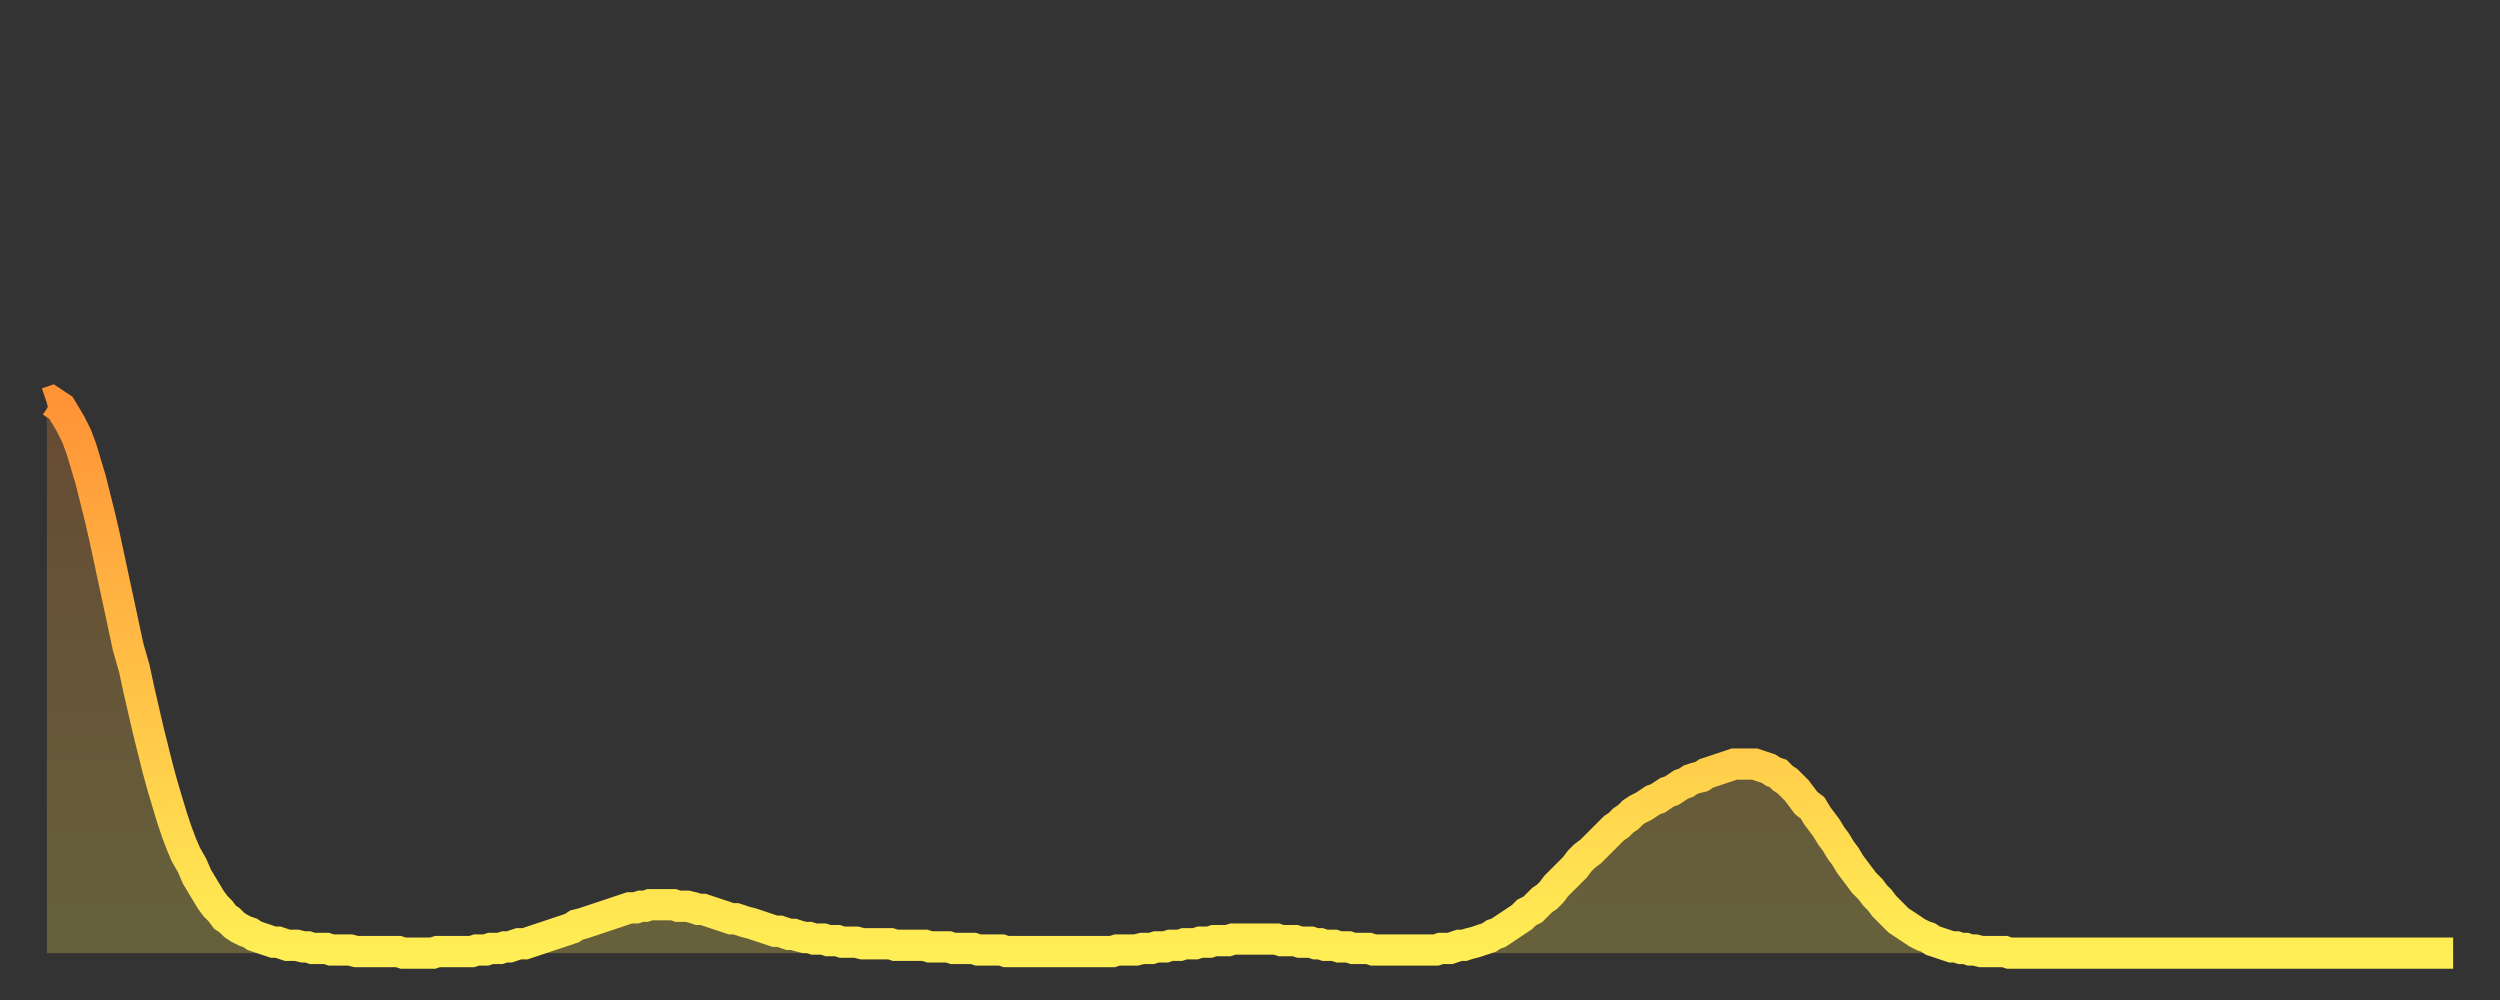
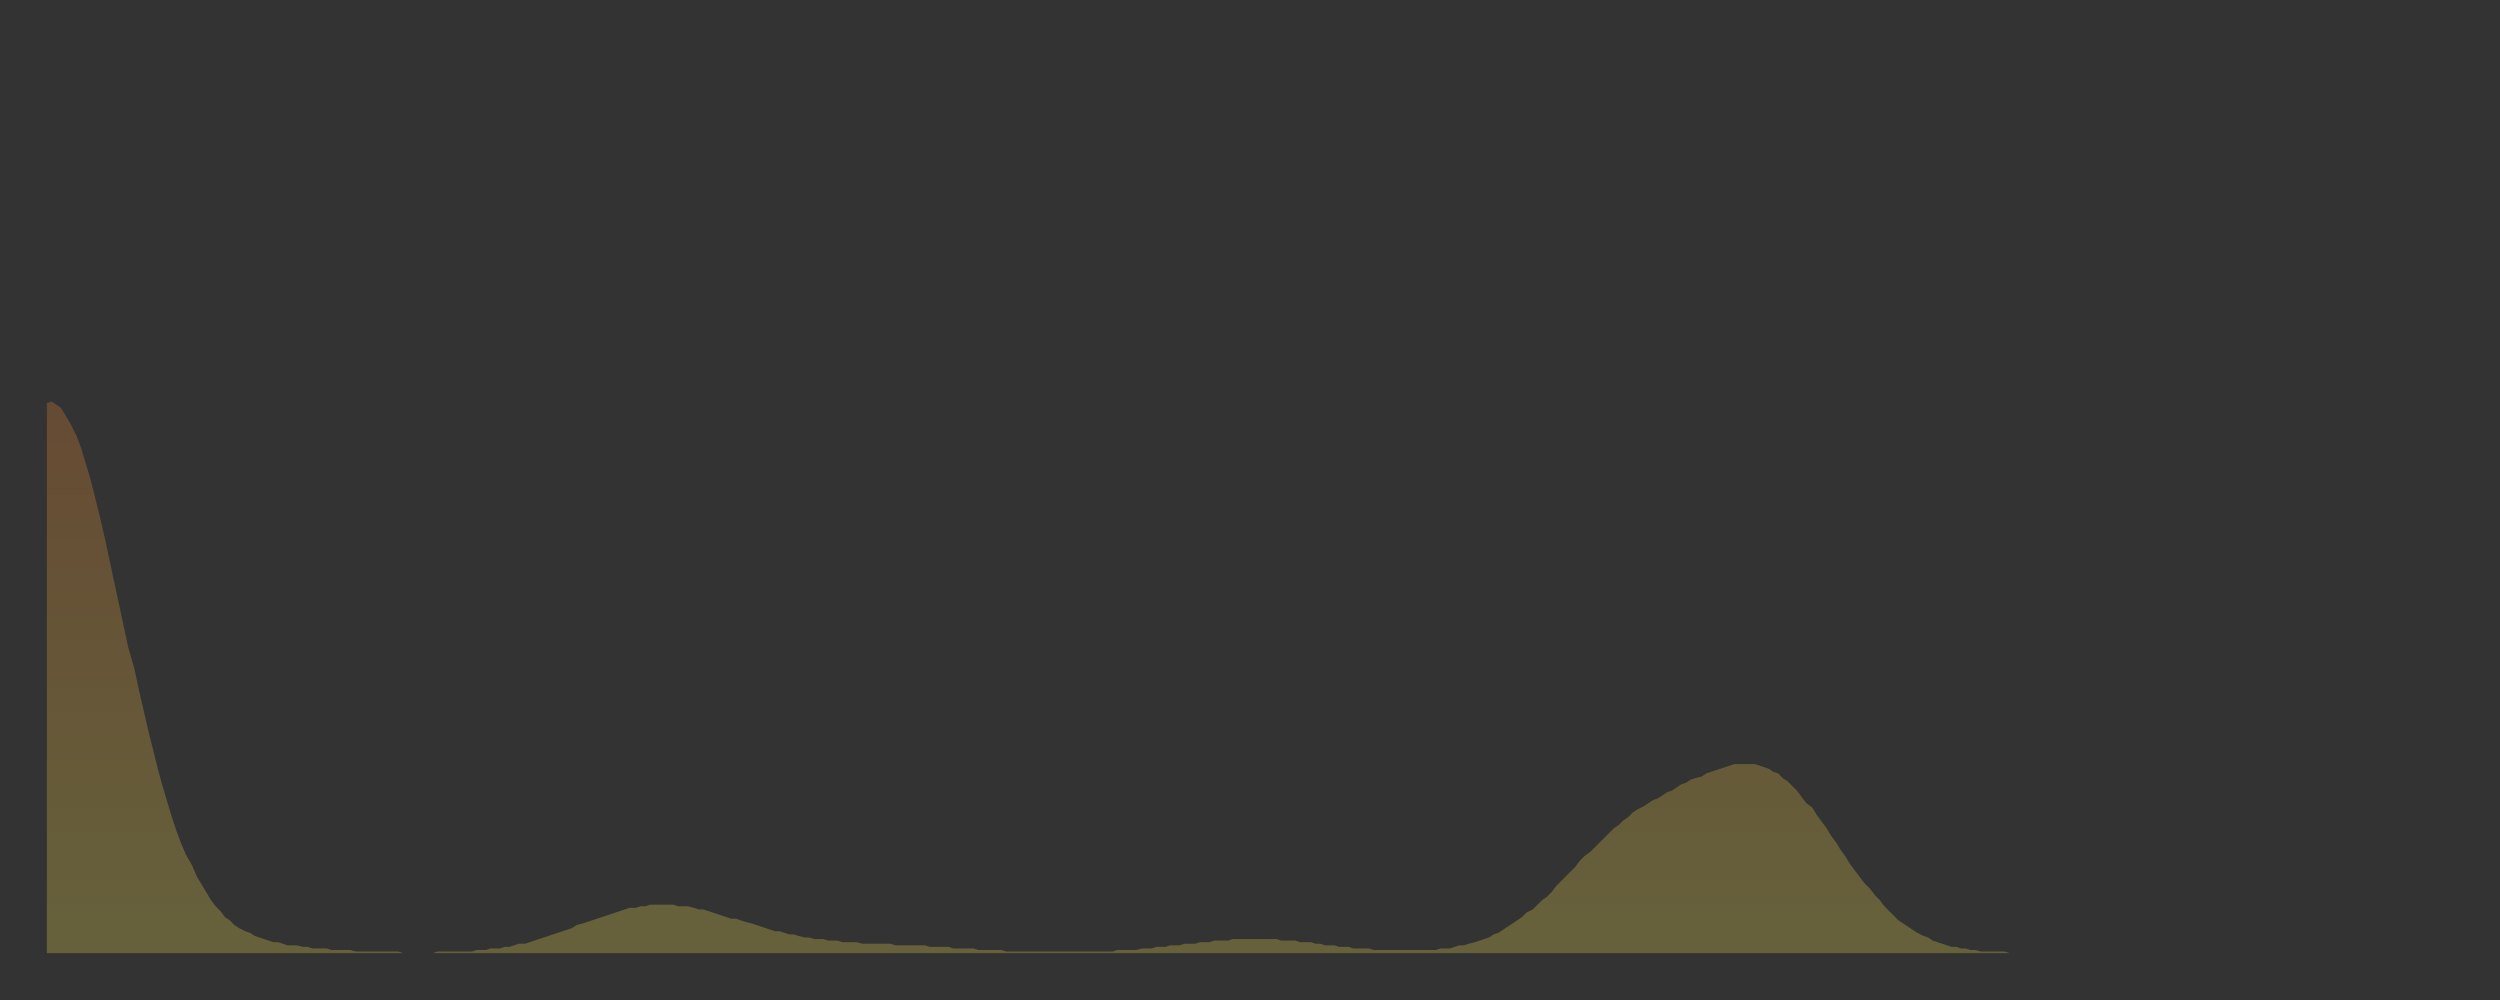
<svg xmlns="http://www.w3.org/2000/svg" baseProfile="full" height="64" version="1.1" width="160">
  <rect width="100%" height="100%" fill="#333333" stroke="none" />
  <defs>
    <linearGradient id="id2585242" x1="0" x2="0" y1="0" y2="1">
      <stop offset="0%" stop-color="#ff9336" />
      <stop offset="50%" stop-color="#ffc046" />
      <stop offset="100%" stop-color="#ffee55" />
    </linearGradient>
  </defs>
  <g transform="translate(3,3)">
    <g>
-       <path d="M 0.0 22.8 0.3 22.7 0.6 22.9 0.9 23.1 1.2 23.6 1.5 24.1 1.9 24.9 2.2 25.7 2.5 26.7 2.8 27.7 3.1 28.9 3.4 30.1 3.7 31.4 4.0 32.8 4.3 34.2 4.6 35.6 4.9 37.0 5.2 38.4 5.6 39.8 5.9 41.2 6.2 42.5 6.5 43.8 6.8 45.0 7.1 46.2 7.4 47.3 7.7 48.3 8.0 49.3 8.3 50.2 8.6 51.0 8.9 51.7 9.3 52.4 9.6 53.1 9.9 53.6 10.2 54.1 10.5 54.6 10.8 55.0 11.1 55.3 11.4 55.7 11.7 55.9 12.0 56.2 12.3 56.4 12.7 56.6 13.0 56.7 13.3 56.9 13.6 57.0 13.9 57.1 14.2 57.2 14.5 57.3 14.8 57.3 15.1 57.4 15.4 57.5 15.7 57.5 16.0 57.5 16.4 57.6 16.7 57.6 17.0 57.7 17.3 57.7 17.6 57.7 17.9 57.7 18.2 57.8 18.5 57.8 18.8 57.8 19.1 57.8 19.4 57.8 19.8 57.9 20.1 57.9 20.4 57.9 20.7 57.9 21.0 57.9 21.3 57.9 21.6 57.9 21.9 57.9 22.2 57.9 22.5 57.9 22.8 58.0 23.1 58.0 23.5 58.0 23.8 58.0 24.1 58.0 24.4 58.0 24.7 58.0 25.0 57.9 25.3 57.9 25.6 57.9 25.9 57.9 26.2 57.9 26.5 57.9 26.8 57.9 27.2 57.9 27.5 57.8 27.8 57.8 28.1 57.8 28.4 57.7 28.7 57.7 29.0 57.7 29.3 57.6 29.6 57.6 29.9 57.5 30.2 57.4 30.6 57.4 30.9 57.3 31.2 57.2 31.5 57.1 31.8 57.0 32.1 56.9 32.4 56.8 32.7 56.7 33.0 56.6 33.3 56.5 33.6 56.4 33.9 56.2 34.3 56.1 34.6 56.0 34.9 55.9 35.2 55.8 35.5 55.7 35.8 55.6 36.1 55.5 36.4 55.4 36.7 55.3 37.0 55.2 37.3 55.1 37.7 55.1 38.0 55.0 38.3 55.0 38.6 54.9 38.9 54.9 39.2 54.9 39.5 54.9 39.8 54.9 40.1 54.9 40.4 55.0 40.7 55.0 41.0 55.0 41.4 55.1 41.7 55.2 42.0 55.2 42.3 55.3 42.6 55.4 42.9 55.5 43.2 55.6 43.5 55.7 43.8 55.8 44.1 55.8 44.4 55.9 44.7 56.0 45.1 56.1 45.4 56.2 45.7 56.3 46.0 56.4 46.3 56.5 46.6 56.6 46.9 56.6 47.2 56.7 47.5 56.8 47.8 56.8 48.1 56.9 48.5 57.0 48.8 57.0 49.1 57.1 49.4 57.1 49.7 57.1 50.0 57.2 50.3 57.2 50.6 57.2 50.9 57.3 51.2 57.3 51.5 57.3 51.8 57.3 52.2 57.4 52.5 57.4 52.8 57.4 53.1 57.4 53.4 57.4 53.7 57.4 54.0 57.4 54.3 57.5 54.6 57.5 54.9 57.5 55.2 57.5 55.6 57.5 55.9 57.5 56.2 57.5 56.5 57.6 56.8 57.6 57.1 57.6 57.4 57.6 57.7 57.6 58.0 57.7 58.3 57.7 58.6 57.7 58.9 57.7 59.3 57.7 59.6 57.8 59.9 57.8 60.2 57.8 60.5 57.8 60.8 57.8 61.1 57.8 61.4 57.9 61.7 57.9 62.0 57.9 62.3 57.9 62.6 57.9 63.0 57.9 63.3 57.9 63.6 57.9 63.9 57.9 64.2 57.9 64.5 57.9 64.8 57.9 65.1 57.9 65.4 57.9 65.7 57.9 66.0 57.9 66.4 57.9 66.7 57.9 67.0 57.9 67.3 57.9 67.6 57.9 67.9 57.9 68.2 57.9 68.5 57.8 68.8 57.8 69.1 57.8 69.4 57.8 69.7 57.8 70.1 57.7 70.4 57.7 70.7 57.7 71.0 57.6 71.3 57.6 71.6 57.6 71.9 57.5 72.2 57.5 72.5 57.5 72.8 57.4 73.1 57.4 73.5 57.4 73.8 57.3 74.1 57.3 74.4 57.3 74.7 57.2 75.0 57.2 75.3 57.2 75.6 57.2 75.9 57.1 76.2 57.1 76.5 57.1 76.8 57.1 77.2 57.1 77.5 57.1 77.8 57.1 78.1 57.1 78.4 57.1 78.7 57.1 79.0 57.2 79.3 57.2 79.6 57.2 79.9 57.2 80.2 57.3 80.5 57.3 80.9 57.3 81.2 57.4 81.5 57.4 81.8 57.5 82.1 57.5 82.4 57.5 82.7 57.6 83.0 57.6 83.3 57.6 83.6 57.7 83.9 57.7 84.3 57.7 84.6 57.7 84.9 57.8 85.2 57.8 85.5 57.8 85.8 57.8 86.1 57.8 86.4 57.8 86.7 57.8 87.0 57.8 87.3 57.8 87.6 57.8 88.0 57.8 88.3 57.8 88.6 57.8 88.9 57.8 89.2 57.7 89.5 57.7 89.8 57.7 90.1 57.6 90.4 57.5 90.7 57.5 91.0 57.4 91.4 57.3 91.7 57.2 92.0 57.1 92.3 57.0 92.6 56.8 92.9 56.7 93.2 56.5 93.5 56.3 93.8 56.1 94.1 55.9 94.4 55.7 94.7 55.4 95.1 55.2 95.4 54.9 95.7 54.6 96.0 54.4 96.3 54.1 96.6 53.7 96.9 53.4 97.2 53.1 97.5 52.8 97.8 52.5 98.1 52.1 98.4 51.8 98.8 51.5 99.1 51.2 99.4 50.9 99.7 50.6 100.0 50.3 100.3 50.0 100.6 49.8 100.9 49.5 101.2 49.3 101.5 49.0 101.8 48.8 102.2 48.6 102.5 48.4 102.8 48.2 103.1 48.1 103.4 47.9 103.7 47.7 104.0 47.6 104.3 47.4 104.6 47.2 104.9 47.1 105.2 46.9 105.5 46.8 105.9 46.7 106.2 46.5 106.5 46.4 106.8 46.3 107.1 46.2 107.4 46.1 107.7 46.0 108.0 45.9 108.3 45.9 108.6 45.9 108.9 45.9 109.3 45.9 109.6 46.0 109.9 46.1 110.2 46.2 110.5 46.4 110.8 46.5 111.1 46.8 111.4 47.0 111.7 47.3 112.0 47.6 112.3 48.0 112.6 48.4 113.0 48.7 113.3 49.2 113.6 49.6 113.9 50.0 114.2 50.5 114.5 50.9 114.8 51.4 115.1 51.8 115.4 52.3 115.7 52.7 116.0 53.1 116.3 53.5 116.7 53.9 117.0 54.3 117.3 54.6 117.6 55.0 117.9 55.3 118.2 55.6 118.5 55.9 118.8 56.1 119.1 56.3 119.4 56.5 119.7 56.7 120.1 56.9 120.4 57.0 120.7 57.2 121.0 57.3 121.3 57.4 121.6 57.5 121.9 57.6 122.2 57.6 122.5 57.7 122.8 57.7 123.1 57.8 123.4 57.8 123.8 57.9 124.1 57.9 124.4 57.9 124.7 57.9 125.0 57.9 125.3 57.9 125.6 58.0 125.9 58.0 126.2 58.0 126.5 58.0 126.8 58.0 127.2 58.0 127.5 58.0 127.8 58.0 128.1 58.0 128.4 58.0 128.7 58.0 129.0 58.0 129.3 58.0 129.6 58.0 129.9 58.0 130.2 58.0 130.5 58.0 130.9 58.0 131.2 58.0 131.5 58.0 131.8 58.0 132.1 58.0 132.4 58.0 132.7 58.0 133.0 58.0 133.3 58.0 133.6 58.0 133.9 58.0 134.2 58.0 134.6 58.0 134.9 58.0 135.2 58.0 135.5 58.0 135.8 58.0 136.1 58.0 136.4 58.0 136.7 58.0 137.0 58.0 137.3 58.0 137.6 58.0 138.0 58.0 138.3 58.0 138.6 58.0 138.9 58.0 139.2 58.0 139.5 58.0 139.8 58.0 140.1 58.0 140.4 58.0 140.7 58.0 141.0 58.0 141.3 58.0 141.7 58.0 142.0 58.0 142.3 58.0 142.6 58.0 142.9 58.0 143.2 58.0 143.5 58.0 143.8 58.0 144.1 58.0 144.4 58.0 144.7 58.0 145.1 58.0 145.4 58.0 145.7 58.0 146.0 58.0 146.3 58.0 146.6 58.0 146.9 58.0 147.2 58.0 147.5 58.0 147.8 58.0 148.1 58.0 148.4 58.0 148.8 58.0 149.1 58.0 149.4 58.0 149.7 58.0 150.0 58.0 150.3 58.0 150.6 58.0 150.9 58.0 151.2 58.0 151.5 58.0 151.8 58.0 152.1 58.0 152.5 58.0 152.8 58.0 153.1 58.0 153.4 58.0 153.7 58.0 154.0 58.0" fill="none" id="graph-curve" opacity="1" stroke="url(#id2585242)" stroke-width="2" />
      <path d="M 0 58 L 0.0 22.8 0.3 22.7 0.6 22.9 0.9 23.1 1.2 23.6 1.5 24.1 1.9 24.9 2.2 25.7 2.5 26.7 2.8 27.7 3.1 28.9 3.4 30.1 3.7 31.4 4.0 32.8 4.3 34.2 4.6 35.6 4.9 37.0 5.2 38.4 5.6 39.8 5.9 41.2 6.2 42.5 6.5 43.8 6.8 45.0 7.1 46.2 7.4 47.3 7.7 48.3 8.0 49.3 8.3 50.2 8.6 51.0 8.9 51.7 9.3 52.4 9.6 53.1 9.9 53.6 10.2 54.1 10.5 54.6 10.8 55.0 11.1 55.3 11.4 55.7 11.7 55.9 12.0 56.2 12.3 56.4 12.7 56.6 13.0 56.7 13.3 56.9 13.6 57.0 13.9 57.1 14.2 57.2 14.5 57.3 14.8 57.3 15.1 57.4 15.4 57.5 15.7 57.5 16.0 57.5 16.4 57.6 16.7 57.6 17.0 57.7 17.3 57.7 17.6 57.7 17.9 57.7 18.2 57.8 18.5 57.8 18.8 57.8 19.1 57.8 19.4 57.8 19.8 57.9 20.1 57.9 20.4 57.9 20.7 57.9 21.0 57.9 21.3 57.9 21.6 57.9 21.9 57.9 22.2 57.9 22.5 57.9 22.8 58.0 23.1 58.0 23.5 58.0 23.8 58.0 24.1 58.0 24.4 58.0 24.7 58.0 25.0 57.9 25.3 57.9 25.6 57.9 25.9 57.9 26.2 57.9 26.5 57.9 26.8 57.9 27.2 57.9 27.5 57.8 27.8 57.8 28.1 57.8 28.4 57.7 28.7 57.7 29.0 57.7 29.3 57.6 29.6 57.6 29.9 57.5 30.2 57.4 30.6 57.4 30.9 57.3 31.2 57.2 31.5 57.1 31.8 57.0 32.1 56.9 32.4 56.8 32.7 56.7 33.0 56.6 33.3 56.5 33.6 56.4 33.9 56.2 34.3 56.1 34.6 56.0 34.9 55.9 35.2 55.8 35.5 55.7 35.8 55.6 36.1 55.5 36.4 55.4 36.7 55.3 37.0 55.2 37.3 55.1 37.7 55.1 38.0 55.0 38.3 55.0 38.6 54.9 38.9 54.9 39.2 54.9 39.5 54.9 39.8 54.9 40.1 54.9 40.4 55.0 40.7 55.0 41.0 55.0 41.4 55.1 41.7 55.2 42.0 55.2 42.3 55.3 42.6 55.4 42.9 55.5 43.2 55.6 43.5 55.7 43.8 55.8 44.1 55.8 44.4 55.9 44.7 56.0 45.1 56.1 45.4 56.2 45.7 56.3 46.0 56.4 46.3 56.5 46.6 56.6 46.9 56.6 47.2 56.7 47.5 56.8 47.8 56.8 48.1 56.9 48.5 57.0 48.8 57.0 49.1 57.1 49.4 57.1 49.7 57.1 50.0 57.2 50.3 57.2 50.6 57.2 50.9 57.3 51.2 57.3 51.5 57.3 51.8 57.3 52.2 57.4 52.5 57.4 52.8 57.4 53.1 57.4 53.4 57.4 53.7 57.4 54.0 57.4 54.3 57.5 54.6 57.5 54.9 57.5 55.2 57.5 55.6 57.5 55.9 57.5 56.2 57.5 56.5 57.6 56.8 57.6 57.1 57.6 57.4 57.6 57.7 57.6 58.0 57.7 58.3 57.7 58.6 57.7 58.9 57.7 59.3 57.7 59.6 57.8 59.9 57.8 60.2 57.8 60.5 57.8 60.8 57.8 61.1 57.8 61.4 57.9 61.7 57.9 62.0 57.9 62.3 57.9 62.6 57.9 63.0 57.9 63.3 57.9 63.6 57.9 63.9 57.9 64.2 57.9 64.5 57.9 64.8 57.9 65.1 57.9 65.4 57.9 65.7 57.9 66.0 57.9 66.4 57.9 66.7 57.9 67.0 57.9 67.3 57.9 67.6 57.9 67.9 57.9 68.2 57.9 68.5 57.8 68.8 57.8 69.1 57.8 69.4 57.8 69.7 57.8 70.1 57.7 70.4 57.7 70.7 57.7 71.0 57.6 71.3 57.6 71.6 57.6 71.9 57.5 72.2 57.5 72.5 57.5 72.8 57.4 73.1 57.4 73.5 57.4 73.8 57.3 74.1 57.3 74.4 57.3 74.7 57.2 75.0 57.2 75.3 57.2 75.6 57.2 75.9 57.1 76.2 57.1 76.5 57.1 76.8 57.1 77.2 57.1 77.5 57.1 77.8 57.1 78.1 57.1 78.4 57.1 78.7 57.1 79.0 57.2 79.3 57.2 79.6 57.2 79.9 57.2 80.2 57.3 80.5 57.3 80.9 57.3 81.2 57.4 81.5 57.4 81.8 57.5 82.1 57.5 82.4 57.5 82.7 57.6 83.0 57.6 83.3 57.6 83.6 57.7 83.9 57.7 84.3 57.7 84.6 57.7 84.9 57.8 85.2 57.8 85.5 57.8 85.8 57.8 86.1 57.8 86.4 57.8 86.7 57.8 87.0 57.8 87.3 57.8 87.6 57.8 88.0 57.8 88.3 57.8 88.6 57.8 88.9 57.8 89.2 57.7 89.5 57.7 89.8 57.7 90.1 57.6 90.4 57.5 90.7 57.5 91.0 57.4 91.4 57.3 91.7 57.2 92.0 57.1 92.3 57.0 92.6 56.8 92.9 56.7 93.2 56.5 93.5 56.3 93.8 56.1 94.1 55.9 94.4 55.7 94.7 55.4 95.1 55.2 95.4 54.9 95.7 54.6 96.0 54.4 96.3 54.1 96.6 53.7 96.9 53.4 97.2 53.1 97.5 52.8 97.8 52.5 98.1 52.1 98.4 51.8 98.8 51.5 99.1 51.2 99.4 50.9 99.7 50.6 100.0 50.3 100.3 50.0 100.6 49.8 100.9 49.5 101.2 49.3 101.5 49.0 101.8 48.8 102.2 48.6 102.5 48.4 102.8 48.2 103.1 48.1 103.4 47.9 103.7 47.7 104.0 47.6 104.3 47.4 104.6 47.2 104.9 47.1 105.2 46.9 105.5 46.8 105.9 46.7 106.2 46.5 106.5 46.4 106.8 46.3 107.1 46.2 107.4 46.1 107.7 46.0 108.0 45.9 108.3 45.9 108.6 45.9 108.9 45.9 109.3 45.9 109.6 46.0 109.9 46.1 110.2 46.2 110.5 46.4 110.8 46.5 111.1 46.8 111.4 47.0 111.7 47.3 112.0 47.6 112.3 48.0 112.6 48.4 113.0 48.7 113.3 49.2 113.6 49.6 113.9 50.0 114.2 50.5 114.5 50.9 114.8 51.4 115.1 51.8 115.4 52.3 115.7 52.7 116.0 53.1 116.3 53.5 116.7 53.9 117.0 54.3 117.3 54.6 117.6 55.0 117.9 55.3 118.2 55.6 118.5 55.9 118.8 56.1 119.1 56.3 119.4 56.5 119.7 56.7 120.1 56.9 120.4 57.0 120.7 57.2 121.0 57.3 121.3 57.4 121.6 57.5 121.9 57.6 122.2 57.6 122.5 57.7 122.8 57.7 123.1 57.8 123.4 57.8 123.8 57.9 124.1 57.9 124.4 57.9 124.7 57.9 125.0 57.9 125.3 57.9 125.6 58.0 125.9 58.0 126.2 58.0 126.5 58.0 126.8 58.0 127.2 58.0 127.5 58.0 127.8 58.0 128.1 58.0 128.4 58.0 128.7 58.0 129.0 58.0 129.3 58.0 129.6 58.0 129.9 58.0 130.2 58.0 130.5 58.0 130.9 58.0 131.2 58.0 131.5 58.0 131.8 58.0 132.1 58.0 132.4 58.0 132.7 58.0 133.0 58.0 133.3 58.0 133.6 58.0 133.9 58.0 134.2 58.0 134.6 58.0 134.9 58.0 135.2 58.0 135.5 58.0 135.8 58.0 136.1 58.0 136.4 58.0 136.7 58.0 137.0 58.0 137.3 58.0 137.6 58.0 138.0 58.0 138.3 58.0 138.6 58.0 138.9 58.0 139.2 58.0 139.5 58.0 139.8 58.0 140.1 58.0 140.4 58.0 140.7 58.0 141.0 58.0 141.3 58.0 141.7 58.0 142.0 58.0 142.3 58.0 142.6 58.0 142.9 58.0 143.2 58.0 143.5 58.0 143.8 58.0 144.1 58.0 144.4 58.0 144.7 58.0 145.1 58.0 145.4 58.0 145.7 58.0 146.0 58.0 146.3 58.0 146.6 58.0 146.9 58.0 147.2 58.0 147.5 58.0 147.8 58.0 148.1 58.0 148.4 58.0 148.8 58.0 149.1 58.0 149.4 58.0 149.7 58.0 150.0 58.0 150.3 58.0 150.6 58.0 150.9 58.0 151.2 58.0 151.5 58.0 151.8 58.0 152.1 58.0 152.5 58.0 152.8 58.0 153.1 58.0 153.4 58.0 153.7 58.0 154.0 58.0 154 58" fill="url(#id2585242)" fill-opacity=".25" id="graph-shadow" />
    </g>
  </g>
</svg>